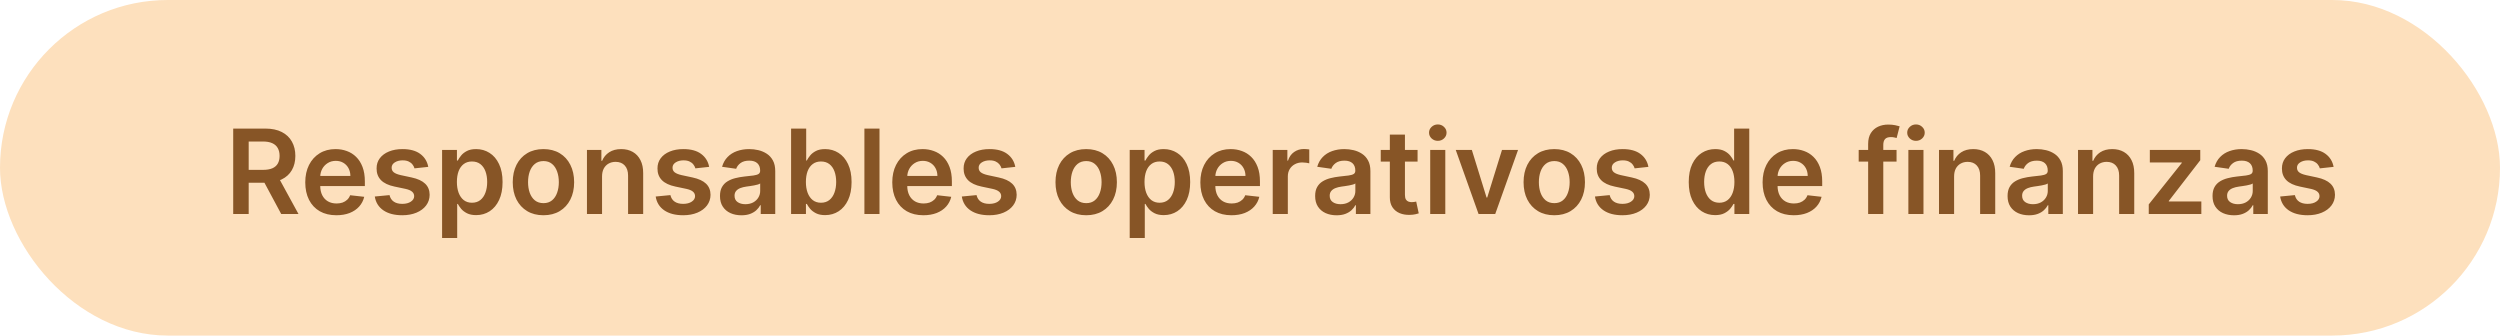
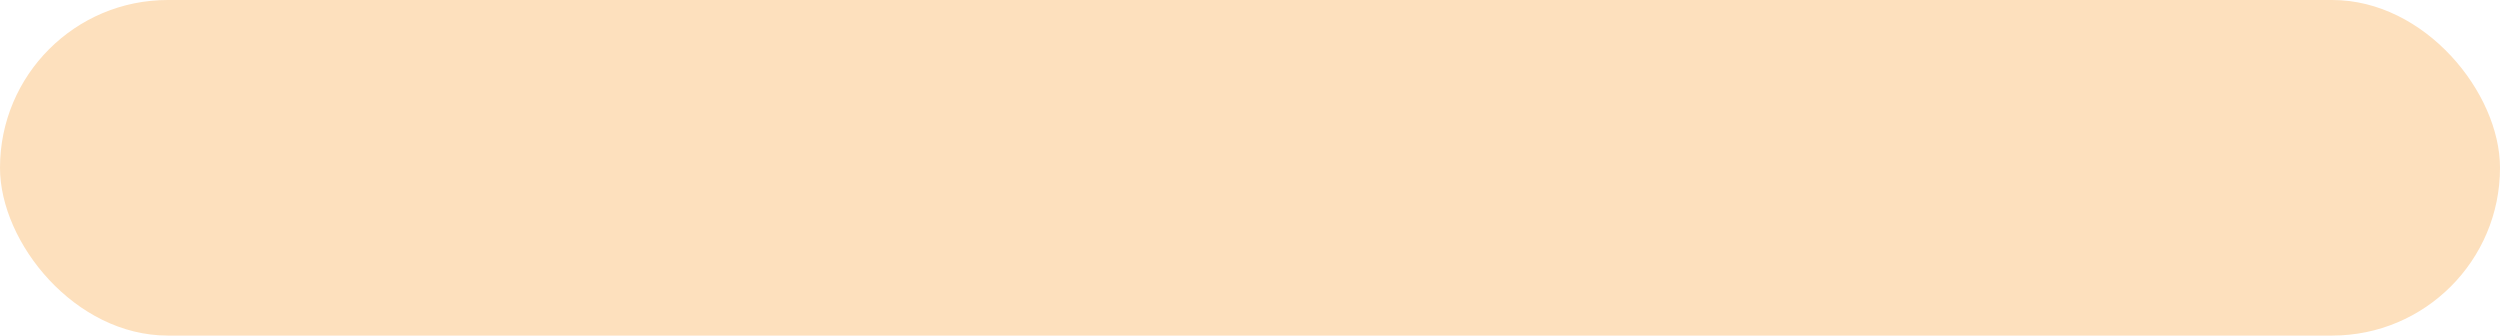
<svg xmlns="http://www.w3.org/2000/svg" fill="none" viewBox="0 0 298 40" height="40" width="298">
  <rect fill="#FDE0BD" rx="20" height="40" width="298" />
-   <path fill="#875526" d="M27.798 25.508V15.326H31.616C32.399 15.326 33.055 15.462 33.585 15.734C34.119 16.005 34.522 16.387 34.793 16.877C35.068 17.364 35.206 17.933 35.206 18.582C35.206 19.235 35.067 19.802 34.788 20.283C34.513 20.76 34.107 21.13 33.57 21.391C33.033 21.65 32.374 21.779 31.591 21.779H28.872V20.248H31.343C31.8 20.248 32.175 20.185 32.467 20.059C32.758 19.93 32.974 19.742 33.113 19.497C33.255 19.249 33.327 18.944 33.327 18.582C33.327 18.221 33.255 17.913 33.113 17.658C32.97 17.399 32.753 17.204 32.462 17.071C32.17 16.935 31.794 16.867 31.333 16.867H29.643V25.508H27.798ZM33.058 20.894L35.579 25.508H33.52L31.045 20.894H33.058ZM40.095 25.657C39.33 25.657 38.669 25.498 38.112 25.18C37.558 24.858 37.132 24.404 36.834 23.817C36.536 23.227 36.387 22.533 36.387 21.734C36.387 20.949 36.536 20.259 36.834 19.666C37.136 19.07 37.557 18.606 38.097 18.274C38.637 17.939 39.272 17.772 40.001 17.772C40.472 17.772 40.916 17.848 41.333 18.001C41.754 18.15 42.126 18.382 42.447 18.697C42.772 19.012 43.027 19.413 43.213 19.9C43.398 20.384 43.491 20.96 43.491 21.63V22.182H37.232V20.969H41.766C41.763 20.624 41.688 20.317 41.542 20.049C41.396 19.777 41.193 19.563 40.931 19.408C40.672 19.252 40.37 19.174 40.026 19.174C39.658 19.174 39.335 19.264 39.056 19.442C38.778 19.618 38.561 19.85 38.405 20.139C38.253 20.424 38.175 20.737 38.171 21.078V22.137C38.171 22.581 38.253 22.962 38.415 23.28C38.577 23.595 38.804 23.837 39.096 24.006C39.388 24.172 39.729 24.255 40.12 24.255C40.382 24.255 40.619 24.218 40.831 24.146C41.043 24.069 41.227 23.958 41.383 23.812C41.539 23.667 41.657 23.486 41.736 23.271L43.416 23.459C43.31 23.904 43.108 24.291 42.81 24.623C42.515 24.951 42.137 25.206 41.676 25.389C41.216 25.567 40.689 25.657 40.095 25.657ZM51.049 19.89L49.408 20.069C49.362 19.903 49.281 19.747 49.165 19.602C49.052 19.456 48.9 19.338 48.708 19.249C48.515 19.159 48.28 19.114 48.002 19.114C47.627 19.114 47.312 19.195 47.057 19.358C46.805 19.52 46.681 19.731 46.684 19.989C46.681 20.211 46.762 20.392 46.928 20.531C47.097 20.671 47.375 20.785 47.763 20.874L49.065 21.153C49.788 21.308 50.325 21.555 50.676 21.893C51.031 22.232 51.21 22.674 51.213 23.221C51.21 23.701 51.069 24.126 50.791 24.494C50.516 24.858 50.133 25.143 49.642 25.349C49.152 25.554 48.588 25.657 47.952 25.657C47.017 25.657 46.265 25.461 45.695 25.07C45.125 24.676 44.785 24.127 44.675 23.425L46.431 23.256C46.51 23.6 46.679 23.861 46.938 24.036C47.196 24.212 47.532 24.3 47.947 24.3C48.374 24.3 48.717 24.212 48.976 24.036C49.238 23.861 49.369 23.643 49.369 23.385C49.369 23.166 49.284 22.986 49.115 22.843C48.949 22.701 48.691 22.591 48.34 22.515L47.037 22.241C46.304 22.089 45.763 21.832 45.411 21.471C45.06 21.106 44.886 20.646 44.889 20.089C44.886 19.618 45.014 19.21 45.272 18.866C45.534 18.518 45.897 18.249 46.361 18.06C46.828 17.868 47.367 17.772 47.977 17.772C48.871 17.772 49.576 17.963 50.09 18.344C50.607 18.725 50.926 19.24 51.049 19.89ZM52.697 28.371V17.871H54.467V19.134H54.572C54.664 18.949 54.795 18.751 54.964 18.543C55.133 18.331 55.362 18.15 55.65 18.001C55.939 17.848 56.307 17.772 56.754 17.772C57.344 17.772 57.876 17.923 58.35 18.224C58.827 18.523 59.205 18.965 59.483 19.552C59.765 20.135 59.906 20.851 59.906 21.7C59.906 22.538 59.768 23.251 59.493 23.837C59.218 24.424 58.844 24.871 58.37 25.18C57.896 25.488 57.359 25.642 56.759 25.642C56.322 25.642 55.959 25.569 55.67 25.423C55.382 25.277 55.15 25.102 54.974 24.896C54.802 24.688 54.668 24.49 54.572 24.305H54.497V28.371H52.697ZM54.462 21.69C54.462 22.183 54.532 22.616 54.671 22.987C54.813 23.358 55.017 23.648 55.282 23.857C55.551 24.063 55.876 24.166 56.257 24.166C56.655 24.166 56.988 24.059 57.256 23.847C57.525 23.632 57.727 23.338 57.863 22.967C58.002 22.593 58.072 22.167 58.072 21.69C58.072 21.216 58.004 20.795 57.868 20.427C57.732 20.059 57.53 19.771 57.261 19.562C56.993 19.353 56.658 19.249 56.257 19.249C55.872 19.249 55.546 19.35 55.277 19.552C55.009 19.754 54.805 20.037 54.666 20.402C54.53 20.767 54.462 21.196 54.462 21.69ZM64.778 25.657C64.032 25.657 63.386 25.493 62.839 25.165C62.292 24.837 61.868 24.378 61.566 23.788C61.268 23.198 61.119 22.508 61.119 21.72C61.119 20.931 61.268 20.24 61.566 19.646C61.868 19.053 62.292 18.592 62.839 18.264C63.386 17.936 64.032 17.772 64.778 17.772C65.524 17.772 66.17 17.936 66.717 18.264C67.264 18.592 67.686 19.053 67.985 19.646C68.286 20.24 68.437 20.931 68.437 21.72C68.437 22.508 68.286 23.198 67.985 23.788C67.686 24.378 67.264 24.837 66.717 25.165C66.17 25.493 65.524 25.657 64.778 25.657ZM64.788 24.215C65.192 24.215 65.531 24.104 65.802 23.882C66.074 23.657 66.276 23.355 66.409 22.977C66.545 22.599 66.613 22.178 66.613 21.715C66.613 21.247 66.545 20.825 66.409 20.447C66.276 20.066 66.074 19.762 65.802 19.537C65.531 19.312 65.192 19.199 64.788 19.199C64.374 19.199 64.029 19.312 63.754 19.537C63.482 19.762 63.278 20.066 63.142 20.447C63.01 20.825 62.944 21.247 62.944 21.715C62.944 22.178 63.01 22.599 63.142 22.977C63.278 23.355 63.482 23.657 63.754 23.882C64.029 24.104 64.374 24.215 64.788 24.215ZM71.764 21.033V25.508H69.965V17.871H71.685V19.169H71.774C71.95 18.741 72.23 18.402 72.615 18.15C73.002 17.898 73.481 17.772 74.051 17.772C74.578 17.772 75.037 17.885 75.428 18.11C75.823 18.335 76.128 18.662 76.343 19.09C76.562 19.517 76.67 20.036 76.666 20.646V25.508H74.867V20.924C74.867 20.414 74.734 20.014 74.469 19.726C74.207 19.438 73.844 19.293 73.38 19.293C73.065 19.293 72.785 19.363 72.54 19.502C72.298 19.638 72.108 19.835 71.968 20.094C71.832 20.352 71.764 20.666 71.764 21.033ZM84.531 19.89L82.891 20.069C82.844 19.903 82.763 19.747 82.647 19.602C82.535 19.456 82.382 19.338 82.19 19.249C81.998 19.159 81.762 19.114 81.484 19.114C81.109 19.114 80.794 19.195 80.539 19.358C80.287 19.52 80.163 19.731 80.166 19.989C80.163 20.211 80.244 20.392 80.41 20.531C80.579 20.671 80.858 20.785 81.245 20.874L82.548 21.153C83.27 21.308 83.807 21.555 84.159 21.893C84.513 22.232 84.692 22.674 84.696 23.221C84.692 23.701 84.551 24.126 84.273 24.494C83.998 24.858 83.615 25.143 83.125 25.349C82.634 25.554 82.071 25.657 81.434 25.657C80.5 25.657 79.747 25.461 79.177 25.07C78.607 24.676 78.267 24.127 78.158 23.425L79.913 23.256C79.993 23.6 80.162 23.861 80.42 24.036C80.678 24.212 81.015 24.3 81.429 24.3C81.857 24.3 82.2 24.212 82.458 24.036C82.72 23.861 82.851 23.643 82.851 23.385C82.851 23.166 82.767 22.986 82.598 22.843C82.432 22.701 82.173 22.591 81.822 22.515L80.519 22.241C79.787 22.089 79.245 21.832 78.894 21.471C78.542 21.106 78.368 20.646 78.372 20.089C78.368 19.618 78.496 19.21 78.754 18.866C79.016 18.518 79.379 18.249 79.843 18.06C80.311 17.868 80.849 17.772 81.459 17.772C82.354 17.772 83.058 17.963 83.572 18.344C84.089 18.725 84.409 19.24 84.531 19.89ZM88.377 25.662C87.893 25.662 87.457 25.576 87.07 25.403C86.685 25.228 86.38 24.969 86.155 24.628C85.933 24.287 85.822 23.866 85.822 23.365C85.822 22.934 85.901 22.578 86.06 22.296C86.219 22.014 86.436 21.789 86.712 21.62C86.987 21.451 87.296 21.323 87.641 21.237C87.989 21.148 88.349 21.083 88.72 21.043C89.168 20.997 89.531 20.956 89.809 20.919C90.087 20.879 90.289 20.82 90.415 20.74C90.545 20.657 90.609 20.53 90.609 20.357V20.327C90.609 19.953 90.498 19.663 90.276 19.457C90.054 19.252 89.734 19.149 89.317 19.149C88.876 19.149 88.526 19.245 88.268 19.438C88.013 19.63 87.84 19.857 87.751 20.119L86.07 19.88C86.203 19.416 86.421 19.028 86.727 18.717C87.031 18.402 87.404 18.166 87.845 18.011C88.286 17.852 88.773 17.772 89.307 17.772C89.675 17.772 90.041 17.815 90.406 17.901C90.77 17.988 91.103 18.13 91.405 18.329C91.706 18.524 91.948 18.791 92.131 19.129C92.316 19.467 92.409 19.89 92.409 20.397V25.508H90.679V24.459H90.619C90.51 24.671 90.356 24.87 90.157 25.055C89.961 25.238 89.714 25.385 89.416 25.498C89.121 25.607 88.775 25.662 88.377 25.662ZM88.844 24.34C89.206 24.34 89.519 24.268 89.784 24.126C90.049 23.98 90.253 23.788 90.395 23.549C90.541 23.31 90.614 23.05 90.614 22.768V21.869C90.558 21.915 90.462 21.958 90.326 21.998C90.193 22.038 90.044 22.072 89.879 22.102C89.713 22.132 89.549 22.159 89.386 22.182C89.224 22.205 89.083 22.225 88.964 22.241C88.695 22.278 88.455 22.338 88.243 22.421C88.031 22.503 87.863 22.619 87.741 22.768C87.618 22.914 87.557 23.103 87.557 23.335C87.557 23.667 87.678 23.917 87.92 24.086C88.162 24.255 88.47 24.34 88.844 24.34ZM94.298 25.508V15.326H96.098V19.134H96.172C96.265 18.949 96.396 18.751 96.565 18.543C96.734 18.331 96.963 18.15 97.251 18.001C97.54 17.848 97.908 17.772 98.355 17.772C98.945 17.772 99.477 17.923 99.951 18.224C100.428 18.523 100.806 18.965 101.084 19.552C101.366 20.135 101.507 20.851 101.507 21.7C101.507 22.538 101.369 23.251 101.094 23.837C100.819 24.424 100.445 24.871 99.971 25.18C99.497 25.488 98.96 25.642 98.36 25.642C97.922 25.642 97.56 25.569 97.271 25.423C96.983 25.277 96.751 25.102 96.575 24.896C96.403 24.688 96.269 24.49 96.172 24.305H96.068V25.508H94.298ZM96.063 21.69C96.063 22.183 96.133 22.616 96.272 22.987C96.414 23.358 96.618 23.648 96.883 23.857C97.152 24.063 97.477 24.166 97.858 24.166C98.256 24.166 98.589 24.059 98.857 23.847C99.126 23.632 99.328 23.338 99.464 22.967C99.603 22.593 99.672 22.167 99.672 21.69C99.672 21.216 99.605 20.795 99.469 20.427C99.333 20.059 99.131 19.771 98.862 19.562C98.594 19.353 98.259 19.249 97.858 19.249C97.473 19.249 97.147 19.35 96.879 19.552C96.61 19.754 96.406 20.037 96.267 20.402C96.131 20.767 96.063 21.196 96.063 21.69ZM104.837 15.326V25.508H103.037V15.326H104.837ZM110.068 25.657C109.302 25.657 108.641 25.498 108.084 25.18C107.531 24.858 107.105 24.404 106.807 23.817C106.508 23.227 106.359 22.533 106.359 21.734C106.359 20.949 106.508 20.259 106.807 19.666C107.108 19.07 107.529 18.606 108.07 18.274C108.61 17.939 109.244 17.772 109.974 17.772C110.444 17.772 110.888 17.848 111.306 18.001C111.727 18.15 112.098 18.382 112.42 18.697C112.744 19.012 113 19.413 113.185 19.9C113.371 20.384 113.464 20.96 113.464 21.63V22.182H107.204V20.969H111.739C111.735 20.624 111.661 20.317 111.515 20.049C111.369 19.777 111.165 19.563 110.903 19.408C110.645 19.252 110.343 19.174 109.998 19.174C109.631 19.174 109.307 19.264 109.029 19.442C108.751 19.618 108.534 19.85 108.378 20.139C108.225 20.424 108.147 20.737 108.144 21.078V22.137C108.144 22.581 108.225 22.962 108.388 23.28C108.55 23.595 108.777 23.837 109.069 24.006C109.36 24.172 109.702 24.255 110.093 24.255C110.355 24.255 110.592 24.218 110.804 24.146C111.016 24.069 111.2 23.958 111.356 23.812C111.512 23.667 111.629 23.486 111.709 23.271L113.389 23.459C113.283 23.904 113.081 24.291 112.783 24.623C112.488 24.951 112.11 25.206 111.649 25.389C111.188 25.567 110.661 25.657 110.068 25.657ZM121.022 19.89L119.381 20.069C119.335 19.903 119.254 19.747 119.138 19.602C119.025 19.456 118.872 19.338 118.68 19.249C118.488 19.159 118.253 19.114 117.974 19.114C117.6 19.114 117.285 19.195 117.03 19.358C116.778 19.52 116.653 19.731 116.657 19.989C116.653 20.211 116.735 20.392 116.9 20.531C117.069 20.671 117.348 20.785 117.736 20.874L119.038 21.153C119.761 21.308 120.298 21.555 120.649 21.893C121.004 22.232 121.182 22.674 121.186 23.221C121.182 23.701 121.042 24.126 120.763 24.494C120.488 24.858 120.105 25.143 119.615 25.349C119.124 25.554 118.561 25.657 117.924 25.657C116.99 25.657 116.237 25.461 115.667 25.07C115.097 24.676 114.758 24.127 114.648 23.425L116.403 23.256C116.483 23.6 116.652 23.861 116.91 24.036C117.169 24.212 117.505 24.3 117.919 24.3C118.347 24.3 118.69 24.212 118.949 24.036C119.21 23.861 119.341 23.643 119.341 23.385C119.341 23.166 119.257 22.986 119.088 22.843C118.922 22.701 118.664 22.591 118.312 22.515L117.01 22.241C116.277 22.089 115.735 21.832 115.384 21.471C115.033 21.106 114.859 20.646 114.862 20.089C114.859 19.618 114.986 19.21 115.245 18.866C115.507 18.518 115.87 18.249 116.334 18.06C116.801 17.868 117.339 17.772 117.949 17.772C118.844 17.772 119.549 17.963 120.062 18.344C120.579 18.725 120.899 19.24 121.022 19.89ZM129.473 25.657C128.728 25.657 128.081 25.493 127.535 25.165C126.988 24.837 126.563 24.378 126.262 23.788C125.964 23.198 125.814 22.508 125.814 21.72C125.814 20.931 125.964 20.24 126.262 19.646C126.563 19.053 126.988 18.592 127.535 18.264C128.081 17.936 128.728 17.772 129.473 17.772C130.219 17.772 130.866 17.936 131.412 18.264C131.959 18.592 132.382 19.053 132.68 19.646C132.982 20.24 133.133 20.931 133.133 21.72C133.133 22.508 132.982 23.198 132.68 23.788C132.382 24.378 131.959 24.837 131.412 25.165C130.866 25.493 130.219 25.657 129.473 25.657ZM129.483 24.215C129.888 24.215 130.226 24.104 130.498 23.882C130.769 23.657 130.972 23.355 131.104 22.977C131.24 22.599 131.308 22.178 131.308 21.715C131.308 21.247 131.24 20.825 131.104 20.447C130.972 20.066 130.769 19.762 130.498 19.537C130.226 19.312 129.888 19.199 129.483 19.199C129.069 19.199 128.724 19.312 128.449 19.537C128.178 19.762 127.974 20.066 127.838 20.447C127.705 20.825 127.639 21.247 127.639 21.715C127.639 22.178 127.705 22.599 127.838 22.977C127.974 23.355 128.178 23.657 128.449 23.882C128.724 24.104 129.069 24.215 129.483 24.215ZM134.66 28.371V17.871H136.43V19.134H136.534C136.627 18.949 136.758 18.751 136.927 18.543C137.096 18.331 137.325 18.15 137.613 18.001C137.902 17.848 138.269 17.772 138.717 17.772C139.307 17.772 139.839 17.923 140.313 18.224C140.79 18.523 141.168 18.965 141.446 19.552C141.728 20.135 141.869 20.851 141.869 21.7C141.869 22.538 141.731 23.251 141.456 23.837C141.181 24.424 140.807 24.871 140.333 25.18C139.859 25.488 139.322 25.642 138.722 25.642C138.284 25.642 137.921 25.569 137.633 25.423C137.345 25.277 137.113 25.102 136.937 24.896C136.765 24.688 136.63 24.49 136.534 24.305H136.46V28.371H134.66ZM136.425 21.69C136.425 22.183 136.495 22.616 136.634 22.987C136.776 23.358 136.98 23.648 137.245 23.857C137.514 24.063 137.839 24.166 138.22 24.166C138.617 24.166 138.951 24.059 139.219 23.847C139.487 23.632 139.69 23.338 139.826 22.967C139.965 22.593 140.034 22.167 140.034 21.69C140.034 21.216 139.966 20.795 139.831 20.427C139.695 20.059 139.492 19.771 139.224 19.562C138.956 19.353 138.621 19.249 138.22 19.249C137.835 19.249 137.509 19.35 137.24 19.552C136.972 19.754 136.768 20.037 136.629 20.402C136.493 20.767 136.425 21.196 136.425 21.69ZM146.791 25.657C146.025 25.657 145.364 25.498 144.807 25.18C144.254 24.858 143.828 24.404 143.529 23.817C143.231 23.227 143.082 22.533 143.082 21.734C143.082 20.949 143.231 20.259 143.529 19.666C143.831 19.07 144.252 18.606 144.792 18.274C145.332 17.939 145.967 17.772 146.696 17.772C147.167 17.772 147.611 17.848 148.029 18.001C148.45 18.15 148.821 18.382 149.142 18.697C149.467 19.012 149.722 19.413 149.908 19.9C150.094 20.384 150.186 20.96 150.186 21.63V22.182H143.927V20.969H148.461C148.458 20.624 148.383 20.317 148.237 20.049C148.092 19.777 147.888 19.563 147.626 19.408C147.367 19.252 147.066 19.174 146.721 19.174C146.353 19.174 146.03 19.264 145.752 19.442C145.473 19.618 145.256 19.85 145.1 20.139C144.948 20.424 144.87 20.737 144.867 21.078V22.137C144.867 22.581 144.948 22.962 145.11 23.28C145.273 23.595 145.5 23.837 145.791 24.006C146.083 24.172 146.425 24.255 146.816 24.255C147.077 24.255 147.314 24.218 147.527 24.146C147.739 24.069 147.923 23.958 148.078 23.812C148.234 23.667 148.352 23.486 148.431 23.271L150.112 23.459C150.006 23.904 149.804 24.291 149.505 24.623C149.21 24.951 148.832 25.206 148.372 25.389C147.911 25.567 147.384 25.657 146.791 25.657ZM151.709 25.508V17.871H153.454V19.144H153.533C153.673 18.703 153.911 18.364 154.249 18.125C154.591 17.883 154.98 17.762 155.418 17.762C155.517 17.762 155.628 17.767 155.751 17.777C155.877 17.784 155.981 17.795 156.064 17.812V19.467C155.988 19.441 155.867 19.418 155.701 19.398C155.539 19.375 155.381 19.363 155.229 19.363C154.901 19.363 154.606 19.434 154.344 19.577C154.085 19.716 153.881 19.91 153.732 20.158C153.583 20.407 153.509 20.694 153.509 21.018V25.508H151.709ZM159.32 25.662C158.836 25.662 158.401 25.576 158.013 25.403C157.628 25.228 157.323 24.969 157.098 24.628C156.876 24.287 156.765 23.866 156.765 23.365C156.765 22.934 156.845 22.578 157.004 22.296C157.163 22.014 157.38 21.789 157.655 21.62C157.93 21.451 158.24 21.323 158.585 21.237C158.933 21.148 159.292 21.083 159.663 21.043C160.111 20.997 160.474 20.956 160.752 20.919C161.031 20.879 161.233 20.82 161.359 20.74C161.488 20.657 161.553 20.53 161.553 20.357V20.327C161.553 19.953 161.442 19.663 161.22 19.457C160.997 19.252 160.678 19.149 160.26 19.149C159.819 19.149 159.47 19.245 159.211 19.438C158.956 19.63 158.783 19.857 158.694 20.119L157.014 19.88C157.146 19.416 157.365 19.028 157.67 18.717C157.975 18.402 158.348 18.166 158.788 18.011C159.229 17.852 159.716 17.772 160.25 17.772C160.618 17.772 160.984 17.815 161.349 17.901C161.713 17.988 162.046 18.13 162.348 18.329C162.65 18.524 162.892 18.791 163.074 19.129C163.26 19.467 163.352 19.89 163.352 20.397V25.508H161.622V24.459H161.563C161.453 24.671 161.299 24.87 161.1 25.055C160.905 25.238 160.658 25.385 160.359 25.498C160.064 25.607 159.718 25.662 159.32 25.662ZM159.788 24.34C160.149 24.34 160.462 24.268 160.727 24.126C160.993 23.98 161.196 23.788 161.339 23.549C161.485 23.31 161.558 23.05 161.558 22.768V21.869C161.501 21.915 161.405 21.958 161.269 21.998C161.137 22.038 160.988 22.072 160.822 22.102C160.656 22.132 160.492 22.159 160.33 22.182C160.167 22.205 160.026 22.225 159.907 22.241C159.639 22.278 159.398 22.338 159.186 22.421C158.974 22.503 158.807 22.619 158.684 22.768C158.561 22.914 158.5 23.103 158.5 23.335C158.5 23.667 158.621 23.917 158.863 24.086C159.105 24.255 159.413 24.34 159.788 24.34ZM168.975 17.871V19.264H164.585V17.871H168.975ZM165.669 16.042H167.469V23.211C167.469 23.453 167.505 23.639 167.578 23.768C167.654 23.894 167.754 23.98 167.877 24.026C167.999 24.073 168.135 24.096 168.284 24.096C168.397 24.096 168.5 24.088 168.592 24.071C168.689 24.055 168.761 24.04 168.811 24.026L169.114 25.433C169.018 25.466 168.881 25.503 168.702 25.543C168.526 25.582 168.311 25.606 168.055 25.612C167.605 25.625 167.199 25.558 166.837 25.408C166.476 25.256 166.189 25.021 165.977 24.702C165.769 24.384 165.666 23.986 165.669 23.509V16.042ZM170.48 25.508V17.871H172.28V25.508H170.48ZM171.385 16.788C171.1 16.788 170.855 16.693 170.649 16.504C170.444 16.312 170.341 16.082 170.341 15.813C170.341 15.541 170.444 15.311 170.649 15.122C170.855 14.93 171.1 14.834 171.385 14.834C171.674 14.834 171.919 14.93 172.121 15.122C172.326 15.311 172.429 15.541 172.429 15.813C172.429 16.082 172.326 16.312 172.121 16.504C171.919 16.693 171.674 16.788 171.385 16.788ZM180.952 17.871L178.232 25.508H176.244L173.524 17.871H175.443L177.198 23.544H177.278L179.038 17.871H180.952ZM185.268 25.657C184.523 25.657 183.876 25.493 183.329 25.165C182.783 24.837 182.358 24.378 182.057 23.788C181.758 23.198 181.609 22.508 181.609 21.72C181.609 20.931 181.758 20.24 182.057 19.646C182.358 19.053 182.783 18.592 183.329 18.264C183.876 17.936 184.523 17.772 185.268 17.772C186.014 17.772 186.66 17.936 187.207 18.264C187.754 18.592 188.177 19.053 188.475 19.646C188.777 20.24 188.927 20.931 188.927 21.72C188.927 22.508 188.777 23.198 188.475 23.788C188.177 24.378 187.754 24.837 187.207 25.165C186.66 25.493 186.014 25.657 185.268 25.657ZM185.278 24.215C185.683 24.215 186.021 24.104 186.293 23.882C186.564 23.657 186.766 23.355 186.899 22.977C187.035 22.599 187.103 22.178 187.103 21.715C187.103 21.247 187.035 20.825 186.899 20.447C186.766 20.066 186.564 19.762 186.293 19.537C186.021 19.312 185.683 19.199 185.278 19.199C184.864 19.199 184.519 19.312 184.244 19.537C183.972 19.762 183.769 20.066 183.633 20.447C183.5 20.825 183.434 21.247 183.434 21.715C183.434 22.178 183.5 22.599 183.633 22.977C183.769 23.355 183.972 23.657 184.244 23.882C184.519 24.104 184.864 24.215 185.278 24.215ZM196.491 19.89L194.85 20.069C194.803 19.903 194.722 19.747 194.606 19.602C194.494 19.456 194.341 19.338 194.149 19.249C193.957 19.159 193.721 19.114 193.443 19.114C193.068 19.114 192.754 19.195 192.498 19.358C192.246 19.52 192.122 19.731 192.125 19.989C192.122 20.211 192.203 20.392 192.369 20.531C192.538 20.671 192.816 20.785 193.204 20.874L194.507 21.153C195.229 21.308 195.766 21.555 196.118 21.893C196.472 22.232 196.651 22.674 196.655 23.221C196.651 23.701 196.51 24.126 196.232 24.494C195.957 24.858 195.574 25.143 195.084 25.349C194.593 25.554 194.03 25.657 193.393 25.657C192.459 25.657 191.706 25.461 191.136 25.07C190.566 24.676 190.226 24.127 190.117 23.425L191.872 23.256C191.951 23.6 192.12 23.861 192.379 24.036C192.638 24.212 192.974 24.3 193.388 24.3C193.816 24.3 194.159 24.212 194.417 24.036C194.679 23.861 194.81 23.643 194.81 23.385C194.81 23.166 194.726 22.986 194.557 22.843C194.391 22.701 194.132 22.591 193.781 22.515L192.478 22.241C191.746 22.089 191.204 21.832 190.853 21.471C190.501 21.106 190.327 20.646 190.331 20.089C190.327 19.618 190.455 19.21 190.714 18.866C190.975 18.518 191.338 18.249 191.802 18.06C192.27 17.868 192.808 17.772 193.418 17.772C194.313 17.772 195.017 17.963 195.531 18.344C196.048 18.725 196.368 19.24 196.491 19.89ZM204.445 25.642C203.845 25.642 203.308 25.488 202.834 25.18C202.36 24.871 201.986 24.424 201.711 23.837C201.436 23.251 201.298 22.538 201.298 21.7C201.298 20.851 201.437 20.135 201.716 19.552C201.997 18.965 202.377 18.523 202.854 18.224C203.331 17.923 203.863 17.772 204.45 17.772C204.897 17.772 205.265 17.848 205.554 18.001C205.842 18.15 206.071 18.331 206.24 18.543C206.409 18.751 206.54 18.949 206.633 19.134H206.707V15.326H208.512V25.508H206.742V24.305H206.633C206.54 24.49 206.406 24.688 206.23 24.896C206.054 25.102 205.822 25.277 205.534 25.423C205.245 25.569 204.883 25.642 204.445 25.642ZM204.947 24.166C205.328 24.166 205.653 24.063 205.922 23.857C206.19 23.648 206.394 23.358 206.533 22.987C206.672 22.616 206.742 22.183 206.742 21.69C206.742 21.196 206.672 20.767 206.533 20.402C206.397 20.037 206.195 19.754 205.927 19.552C205.661 19.35 205.335 19.249 204.947 19.249C204.546 19.249 204.211 19.353 203.943 19.562C203.674 19.771 203.472 20.059 203.336 20.427C203.2 20.795 203.133 21.216 203.133 21.69C203.133 22.167 203.2 22.593 203.336 22.967C203.476 23.338 203.679 23.632 203.948 23.847C204.22 24.059 204.553 24.166 204.947 24.166ZM213.81 25.657C213.045 25.657 212.383 25.498 211.827 25.18C211.273 24.858 210.847 24.404 210.549 23.817C210.251 23.227 210.101 22.533 210.101 21.734C210.101 20.949 210.251 20.259 210.549 19.666C210.851 19.07 211.271 18.606 211.812 18.274C212.352 17.939 212.987 17.772 213.716 17.772C214.186 17.772 214.631 17.848 215.048 18.001C215.469 18.15 215.84 18.382 216.162 18.697C216.487 19.012 216.742 19.413 216.927 19.9C217.113 20.384 217.206 20.96 217.206 21.63V22.182H210.947V20.969H215.481C215.477 20.624 215.403 20.317 215.257 20.049C215.111 19.777 214.907 19.563 214.646 19.408C214.387 19.252 214.085 19.174 213.741 19.174C213.373 19.174 213.05 19.264 212.771 19.442C212.493 19.618 212.276 19.85 212.12 20.139C211.967 20.424 211.89 20.737 211.886 21.078V22.137C211.886 22.581 211.967 22.962 212.13 23.28C212.292 23.595 212.519 23.837 212.811 24.006C213.103 24.172 213.444 24.255 213.835 24.255C214.097 24.255 214.334 24.218 214.546 24.146C214.758 24.069 214.942 23.958 215.098 23.812C215.254 23.667 215.371 23.486 215.451 23.271L217.131 23.459C217.025 23.904 216.823 24.291 216.525 24.623C216.23 24.951 215.852 25.206 215.391 25.389C214.931 25.567 214.404 25.657 213.81 25.657ZM226.069 17.871V19.264H221.555V17.871H226.069ZM222.683 25.508V17.151C222.683 16.637 222.789 16.209 223.002 15.868C223.217 15.527 223.505 15.271 223.867 15.102C224.228 14.933 224.629 14.849 225.07 14.849C225.381 14.849 225.658 14.874 225.9 14.923C226.142 14.973 226.321 15.018 226.437 15.057L226.079 16.45C226.003 16.426 225.907 16.403 225.791 16.38C225.675 16.354 225.545 16.34 225.403 16.34C225.068 16.34 224.831 16.421 224.692 16.584C224.556 16.743 224.488 16.972 224.488 17.27V25.508H222.683ZM227.478 25.508V17.871H229.278V25.508H227.478ZM228.383 16.788C228.098 16.788 227.853 16.693 227.647 16.504C227.442 16.312 227.339 16.082 227.339 15.813C227.339 15.541 227.442 15.311 227.647 15.122C227.853 14.93 228.098 14.834 228.383 14.834C228.672 14.834 228.917 14.93 229.119 15.122C229.325 15.311 229.427 15.541 229.427 15.813C229.427 16.082 229.325 16.312 229.119 16.504C228.917 16.693 228.672 16.788 228.383 16.788ZM232.929 21.033V25.508H231.129V17.871H232.849V19.169H232.938C233.114 18.741 233.394 18.402 233.779 18.15C234.166 17.898 234.645 17.772 235.215 17.772C235.742 17.772 236.201 17.885 236.593 18.11C236.987 18.335 237.292 18.662 237.507 19.09C237.726 19.517 237.834 20.036 237.831 20.646V25.508H236.031V20.924C236.031 20.414 235.898 20.014 235.633 19.726C235.371 19.438 235.008 19.293 234.544 19.293C234.229 19.293 233.949 19.363 233.704 19.502C233.462 19.638 233.272 19.835 233.132 20.094C232.996 20.352 232.929 20.666 232.929 21.033ZM241.858 25.662C241.374 25.662 240.938 25.576 240.55 25.403C240.166 25.228 239.861 24.969 239.635 24.628C239.413 24.287 239.302 23.866 239.302 23.365C239.302 22.934 239.382 22.578 239.541 22.296C239.7 22.014 239.917 21.789 240.192 21.62C240.467 21.451 240.777 21.323 241.122 21.237C241.47 21.148 241.829 21.083 242.201 21.043C242.648 20.997 243.011 20.956 243.289 20.919C243.568 20.879 243.77 20.82 243.896 20.74C244.025 20.657 244.09 20.53 244.09 20.357V20.327C244.09 19.953 243.979 19.663 243.757 19.457C243.535 19.252 243.215 19.149 242.797 19.149C242.356 19.149 242.007 19.245 241.748 19.438C241.493 19.63 241.321 19.857 241.231 20.119L239.551 19.88C239.683 19.416 239.902 19.028 240.207 18.717C240.512 18.402 240.885 18.166 241.326 18.011C241.766 17.852 242.254 17.772 242.787 17.772C243.155 17.772 243.521 17.815 243.886 17.901C244.251 17.988 244.584 18.13 244.885 18.329C245.187 18.524 245.429 18.791 245.611 19.129C245.797 19.467 245.889 19.89 245.889 20.397V25.508H244.159V24.459H244.1C243.99 24.671 243.836 24.87 243.637 25.055C243.442 25.238 243.195 25.385 242.897 25.498C242.602 25.607 242.255 25.662 241.858 25.662ZM242.325 24.34C242.686 24.34 242.999 24.268 243.264 24.126C243.53 23.98 243.733 23.788 243.876 23.549C244.022 23.31 244.095 23.05 244.095 22.768V21.869C244.038 21.915 243.942 21.958 243.806 21.998C243.674 22.038 243.525 22.072 243.359 22.102C243.193 22.132 243.029 22.159 242.867 22.182C242.704 22.205 242.563 22.225 242.444 22.241C242.176 22.278 241.935 22.338 241.723 22.421C241.511 22.503 241.344 22.619 241.221 22.768C241.099 22.914 241.037 23.103 241.037 23.335C241.037 23.667 241.158 23.917 241.4 24.086C241.642 24.255 241.95 24.34 242.325 24.34ZM249.499 21.033V25.508H247.699V17.871H249.419V19.169H249.509C249.684 18.741 249.965 18.402 250.349 18.15C250.737 17.898 251.216 17.772 251.786 17.772C252.313 17.772 252.772 17.885 253.163 18.11C253.557 18.335 253.862 18.662 254.078 19.09C254.296 19.517 254.404 20.036 254.401 20.646V25.508H252.601V20.924C252.601 20.414 252.469 20.014 252.203 19.726C251.942 19.438 251.579 19.293 251.115 19.293C250.8 19.293 250.52 19.363 250.274 19.502C250.032 19.638 249.842 19.835 249.703 20.094C249.567 20.352 249.499 20.666 249.499 21.033ZM256.131 25.508V24.364L260.068 19.428V19.363H256.26V17.871H262.271V19.099L258.522 23.952V24.016H262.4V25.508H256.131ZM266.289 25.662C265.805 25.662 265.369 25.576 264.982 25.403C264.597 25.228 264.292 24.969 264.067 24.628C263.845 24.287 263.734 23.866 263.734 23.365C263.734 22.934 263.813 22.578 263.972 22.296C264.131 22.014 264.349 21.789 264.624 21.62C264.899 21.451 265.209 21.323 265.553 21.237C265.901 21.148 266.261 21.083 266.632 21.043C267.08 20.997 267.443 20.956 267.721 20.919C267.999 20.879 268.202 20.82 268.328 20.74C268.457 20.657 268.521 20.53 268.521 20.357V20.327C268.521 19.953 268.41 19.663 268.188 19.457C267.966 19.252 267.646 19.149 267.229 19.149C266.788 19.149 266.438 19.245 266.18 19.438C265.925 19.63 265.752 19.857 265.663 20.119L263.982 19.88C264.115 19.416 264.334 19.028 264.639 18.717C264.944 18.402 265.316 18.166 265.757 18.011C266.198 17.852 266.685 17.772 267.219 17.772C267.587 17.772 267.953 17.815 268.318 17.901C268.682 17.988 269.015 18.13 269.317 18.329C269.618 18.524 269.86 18.791 270.043 19.129C270.228 19.467 270.321 19.89 270.321 20.397V25.508H268.591V24.459H268.531C268.422 24.671 268.268 24.87 268.069 25.055C267.873 25.238 267.627 25.385 267.328 25.498C267.033 25.607 266.687 25.662 266.289 25.662ZM266.756 24.34C267.118 24.34 267.431 24.268 267.696 24.126C267.961 23.98 268.165 23.788 268.308 23.549C268.453 23.31 268.526 23.05 268.526 22.768V21.869C268.47 21.915 268.374 21.958 268.238 21.998C268.105 22.038 267.956 22.072 267.791 22.102C267.625 22.132 267.461 22.159 267.298 22.182C267.136 22.205 266.995 22.225 266.876 22.241C266.607 22.278 266.367 22.338 266.155 22.421C265.943 22.503 265.775 22.619 265.653 22.768C265.53 22.914 265.469 23.103 265.469 23.335C265.469 23.667 265.59 23.917 265.832 24.086C266.074 24.255 266.382 24.34 266.756 24.34ZM278.166 19.89L276.526 20.069C276.479 19.903 276.398 19.747 276.282 19.602C276.169 19.456 276.017 19.338 275.825 19.249C275.632 19.159 275.397 19.114 275.119 19.114C274.744 19.114 274.429 19.195 274.174 19.358C273.922 19.52 273.798 19.731 273.801 19.989C273.798 20.211 273.879 20.392 274.045 20.531C274.214 20.671 274.492 20.785 274.88 20.874L276.183 21.153C276.905 21.308 277.442 21.555 277.793 21.893C278.148 22.232 278.327 22.674 278.33 23.221C278.327 23.701 278.186 24.126 277.908 24.494C277.633 24.858 277.25 25.143 276.759 25.349C276.269 25.554 275.705 25.657 275.069 25.657C274.134 25.657 273.382 25.461 272.812 25.07C272.242 24.676 271.902 24.127 271.793 23.425L273.548 23.256C273.627 23.6 273.796 23.861 274.055 24.036C274.313 24.212 274.65 24.3 275.064 24.3C275.492 24.3 275.835 24.212 276.093 24.036C276.355 23.861 276.486 23.643 276.486 23.385C276.486 23.166 276.401 22.986 276.232 22.843C276.067 22.701 275.808 22.591 275.457 22.515L274.154 22.241C273.422 22.089 272.88 21.832 272.528 21.471C272.177 21.106 272.003 20.646 272.006 20.089C272.003 19.618 272.131 19.21 272.389 18.866C272.651 18.518 273.014 18.249 273.478 18.06C273.945 17.868 274.484 17.772 275.094 17.772C275.989 17.772 276.693 17.963 277.207 18.344C277.724 18.725 278.044 19.24 278.166 19.89Z" />
</svg>